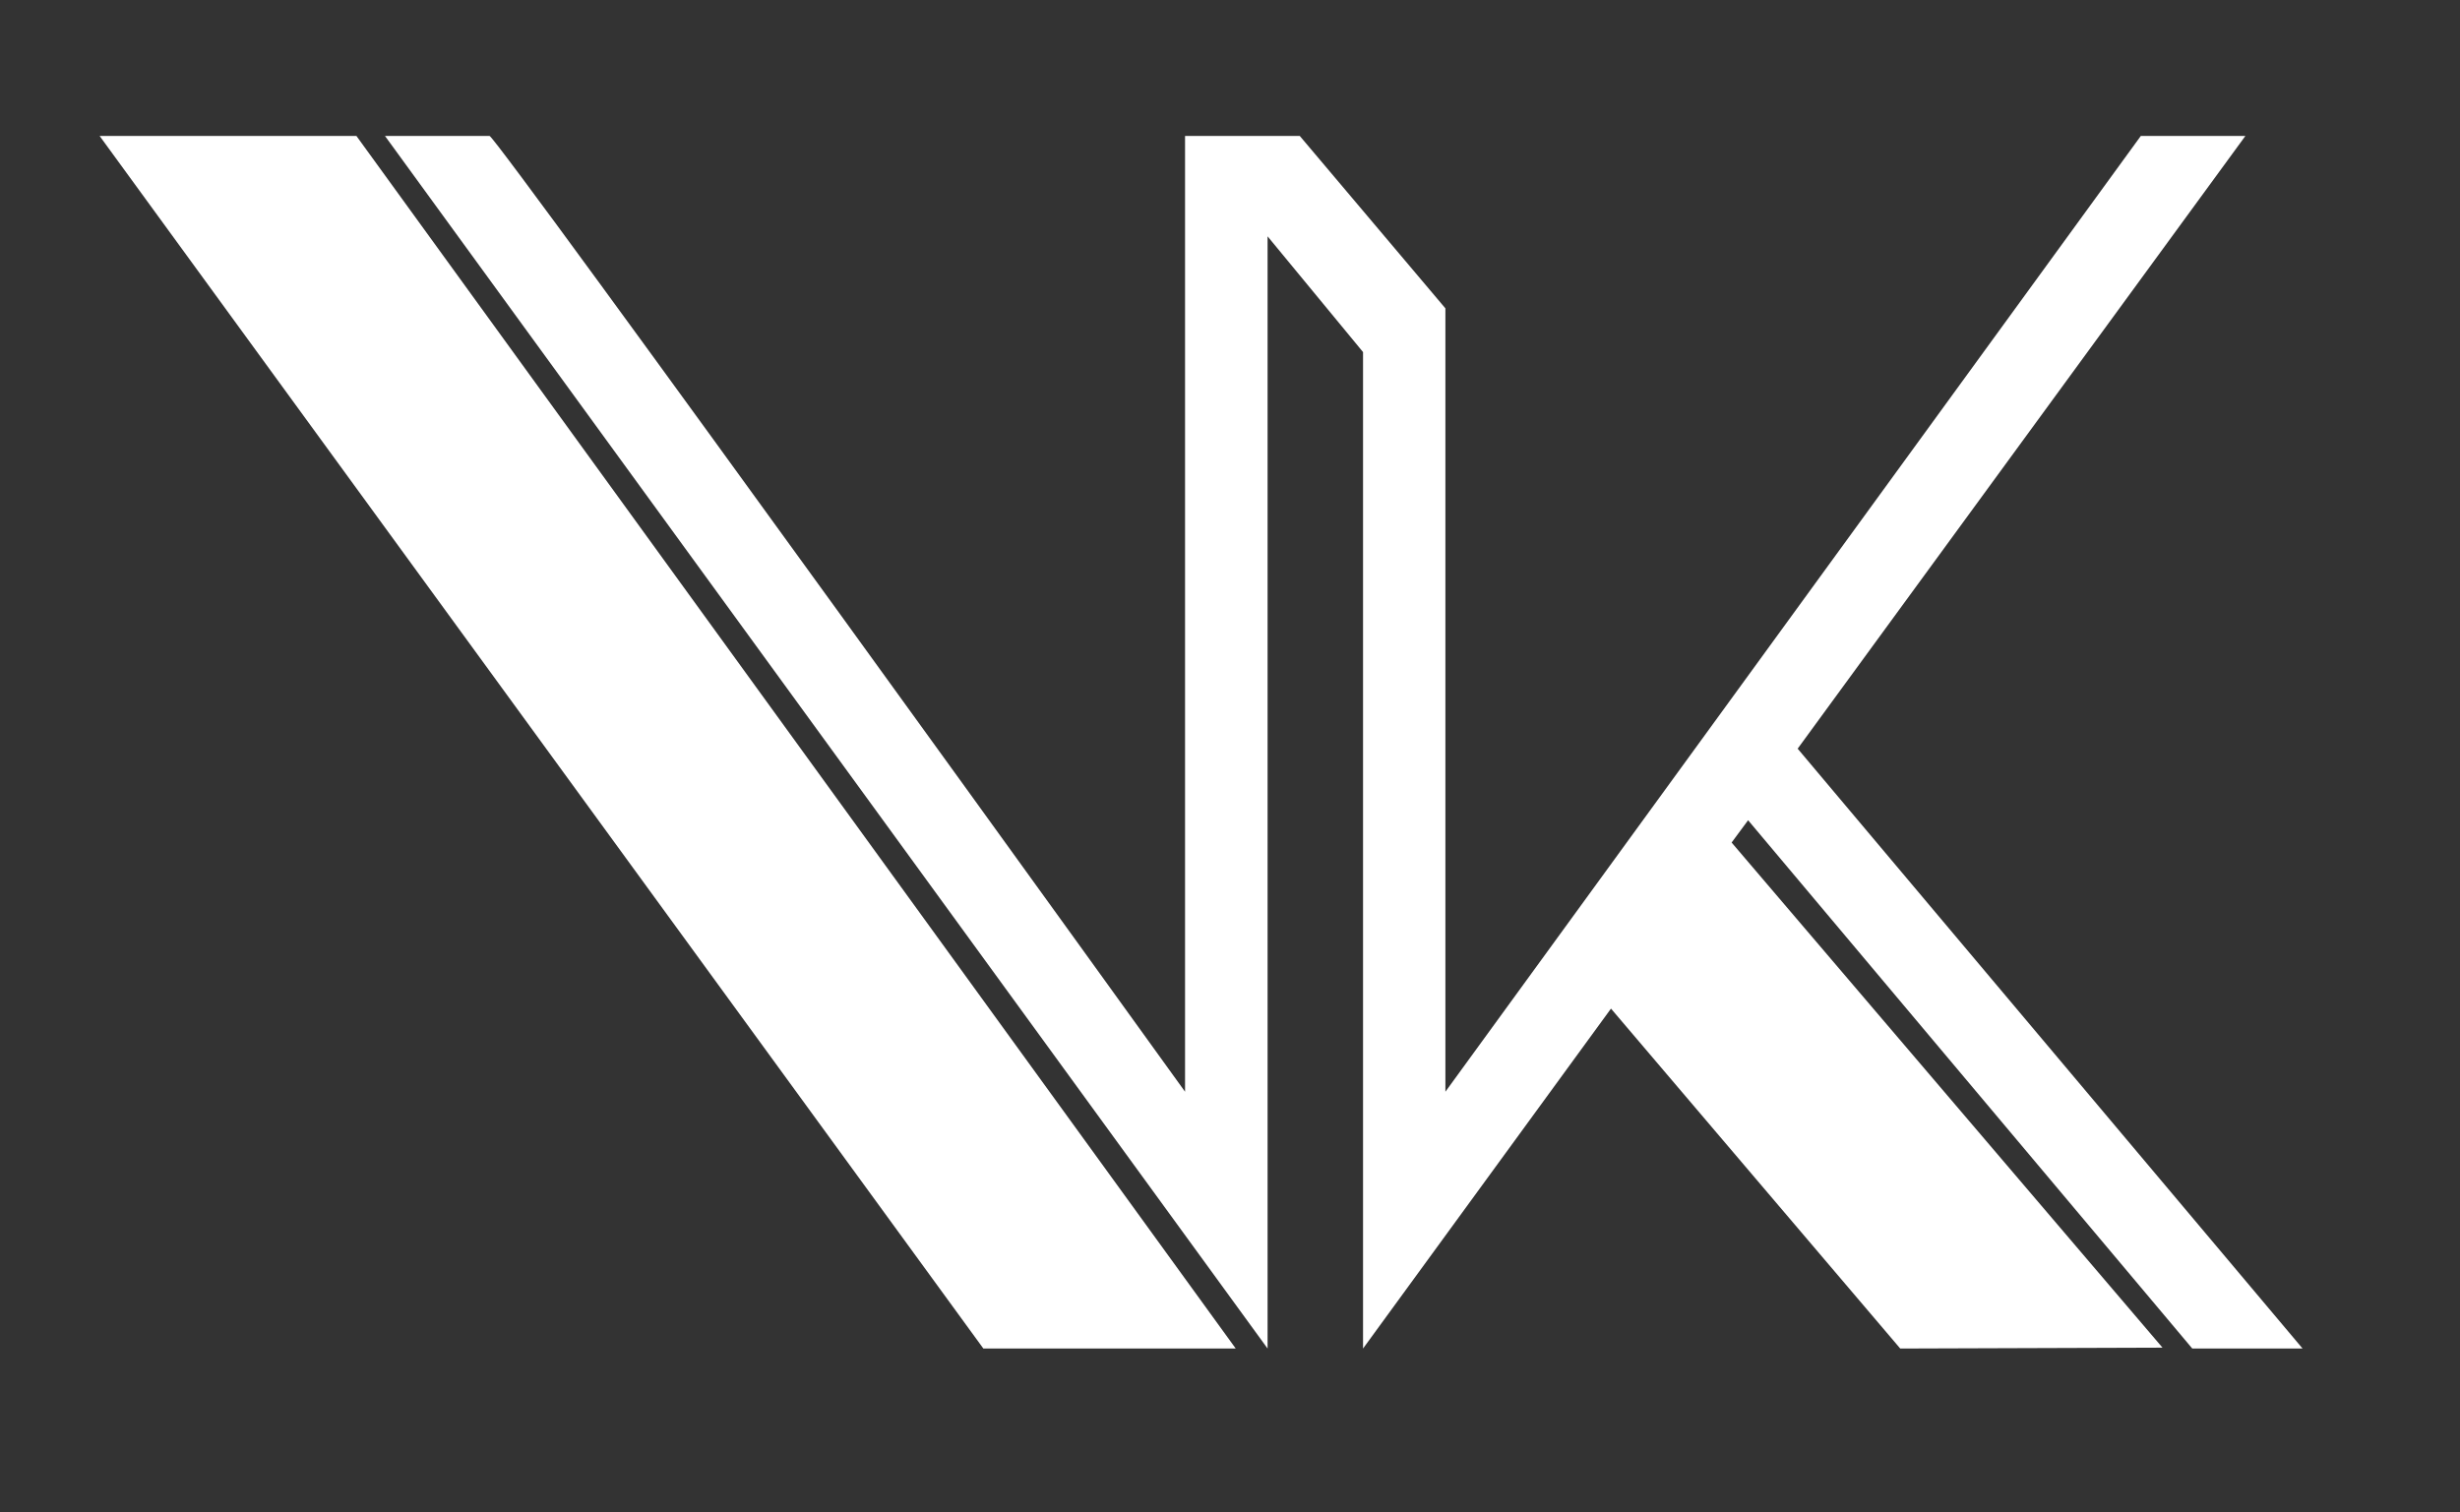
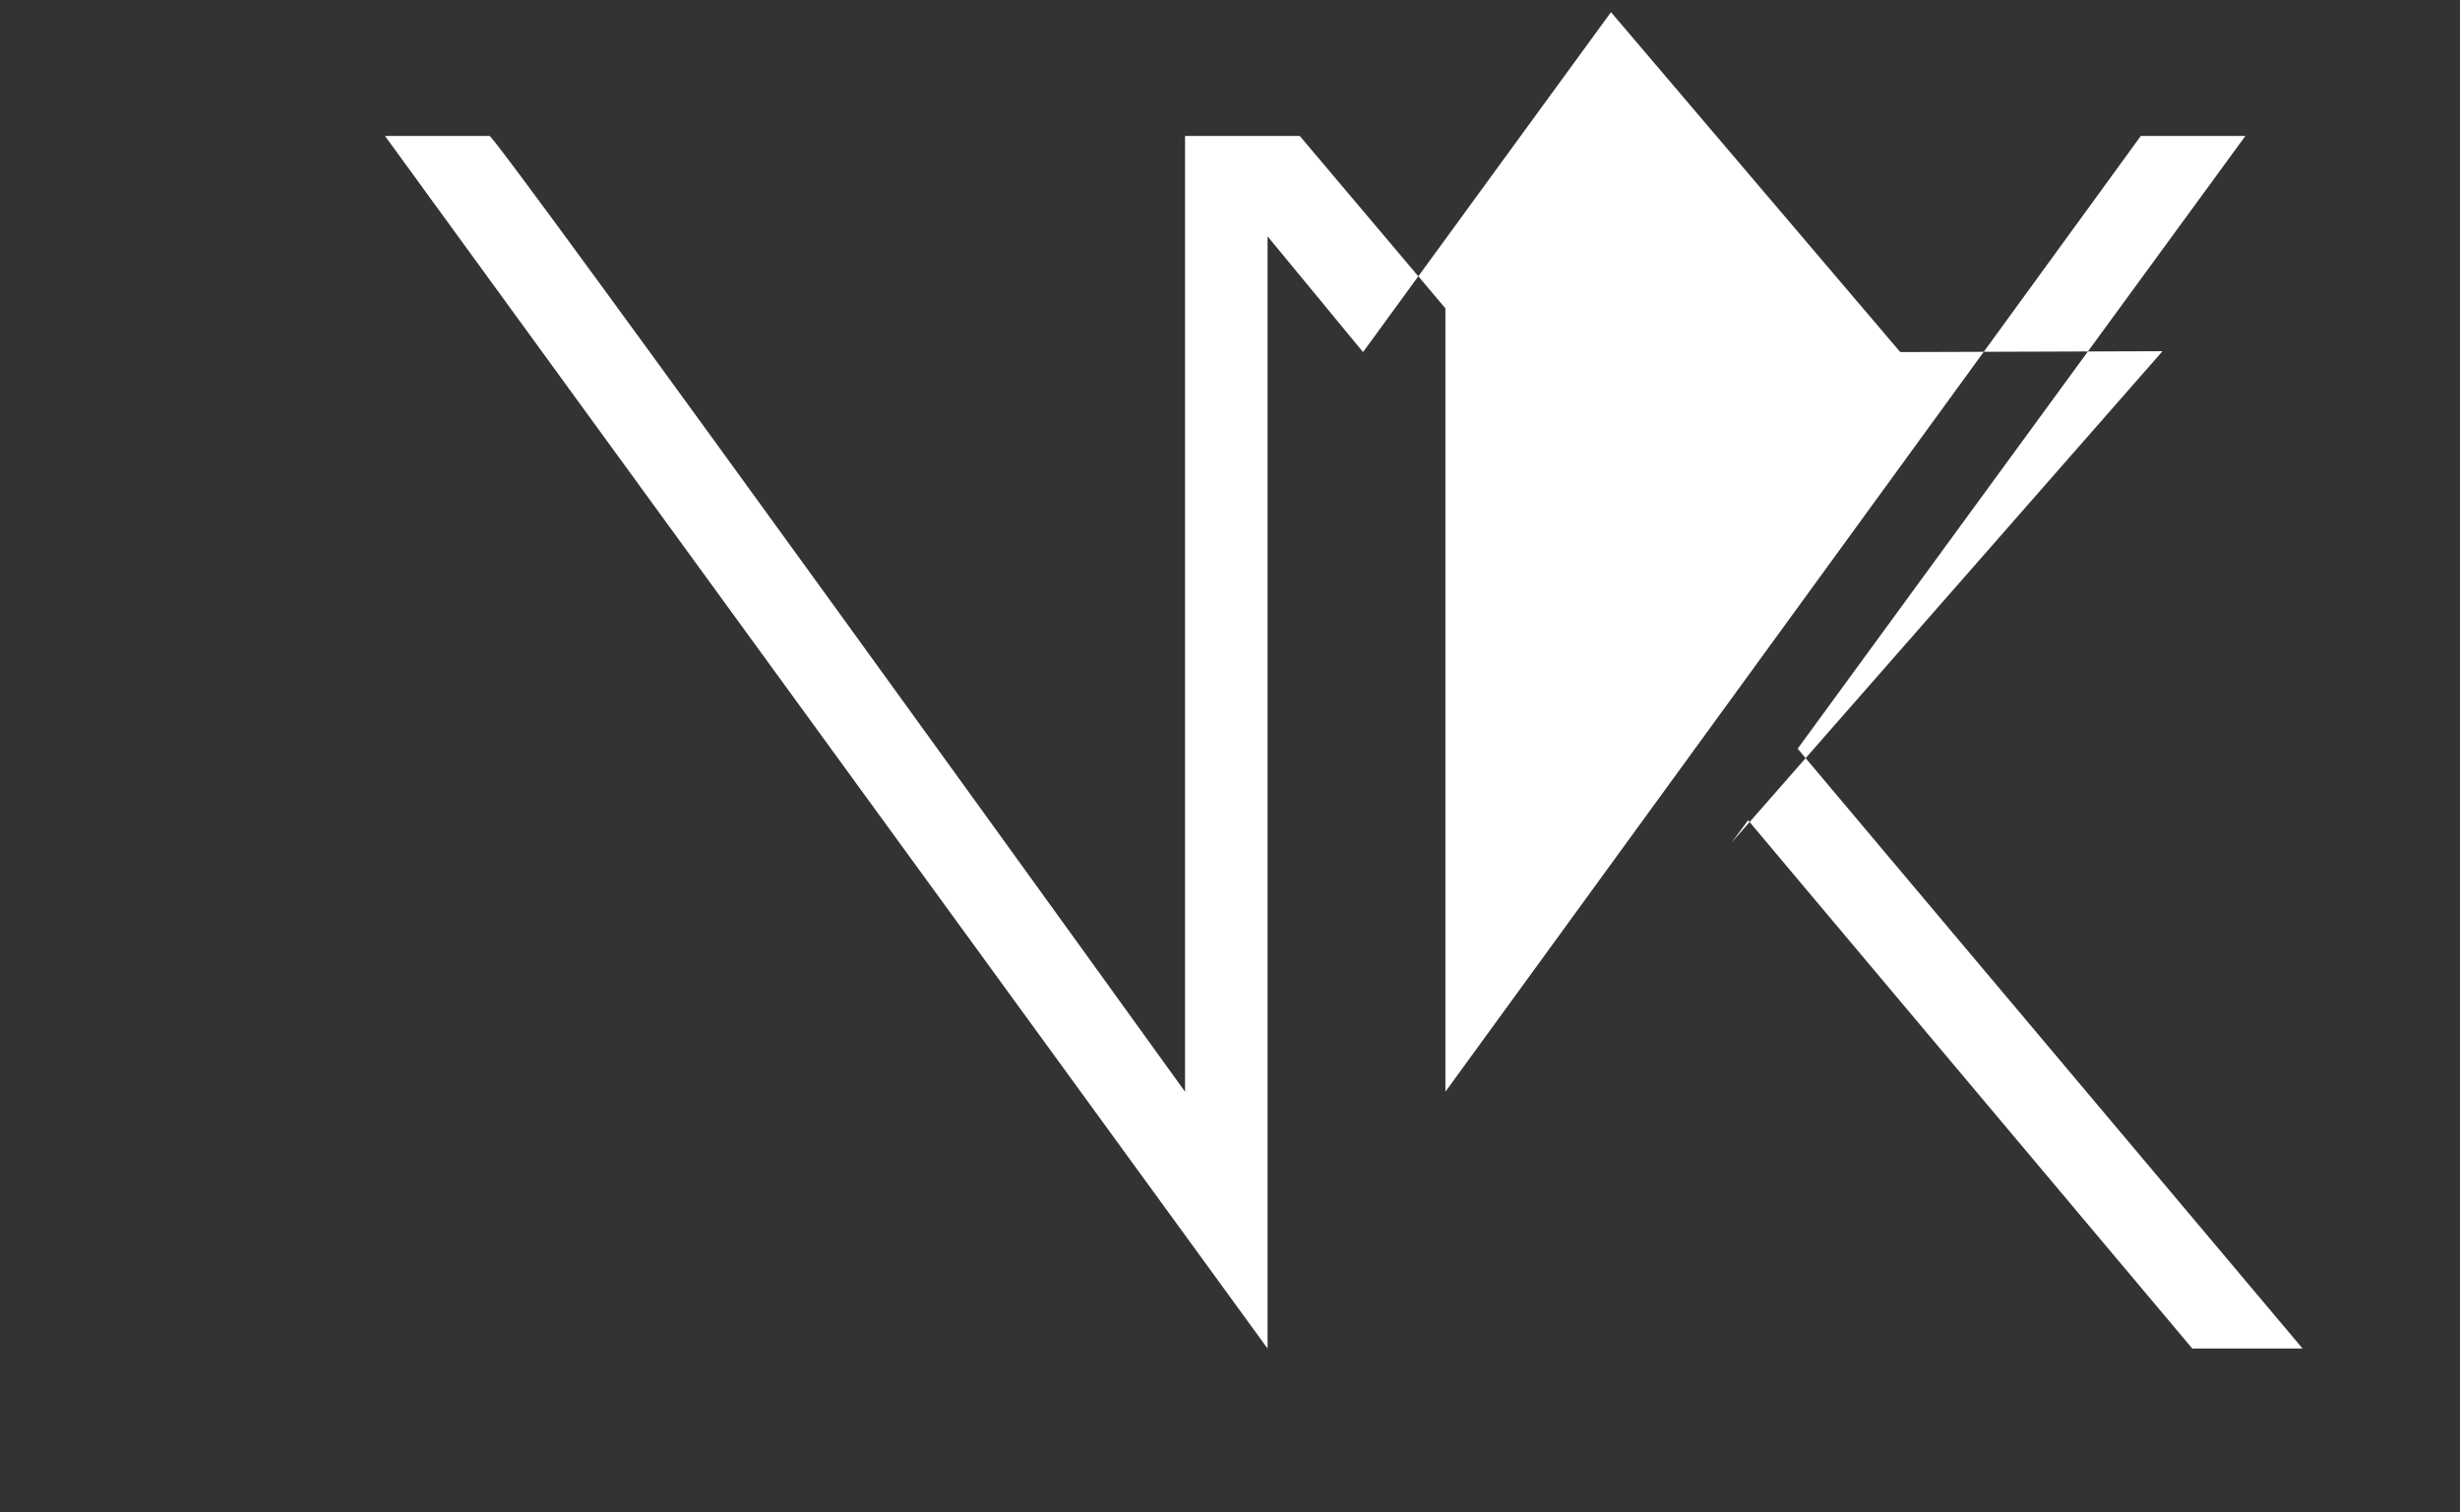
<svg xmlns="http://www.w3.org/2000/svg" id="Layer_1" data-name="Layer 1" viewBox="0 0 283.46 174.3">
  <rect x="0" y="0" width="283.46" height="174.3" fill="#333333" stroke="none" />
  <defs>
    <style>.cls-1{fill:#fff;}</style>
  </defs>
-   <path class="cls-1" d="M44.36,15.67l101.7,139.76V27.24l11,13.34V155.43l28.57-39.18,33.33,39.18,30.22-.1L199.53,97.11l1.9-2.57,51.18,60.89h12.71L207.14,86.29l51.59-70.62H246.68L166.55,125.83V35.54L149.77,15.67H136.55V125.83S57.19,15.67,56.41,15.67Z" />
-   <polygon class="cls-1" points="41.07 15.67 142.39 155.43 113.31 155.43 11.48 15.67 41.07 15.67" />
+   <path class="cls-1" d="M44.36,15.67l101.7,139.76V27.24l11,13.34l28.57-39.18,33.33,39.18,30.22-.1L199.53,97.11l1.9-2.57,51.18,60.89h12.71L207.14,86.29l51.59-70.62H246.68L166.55,125.83V35.54L149.77,15.67H136.55V125.83S57.19,15.67,56.41,15.67Z" />
</svg>